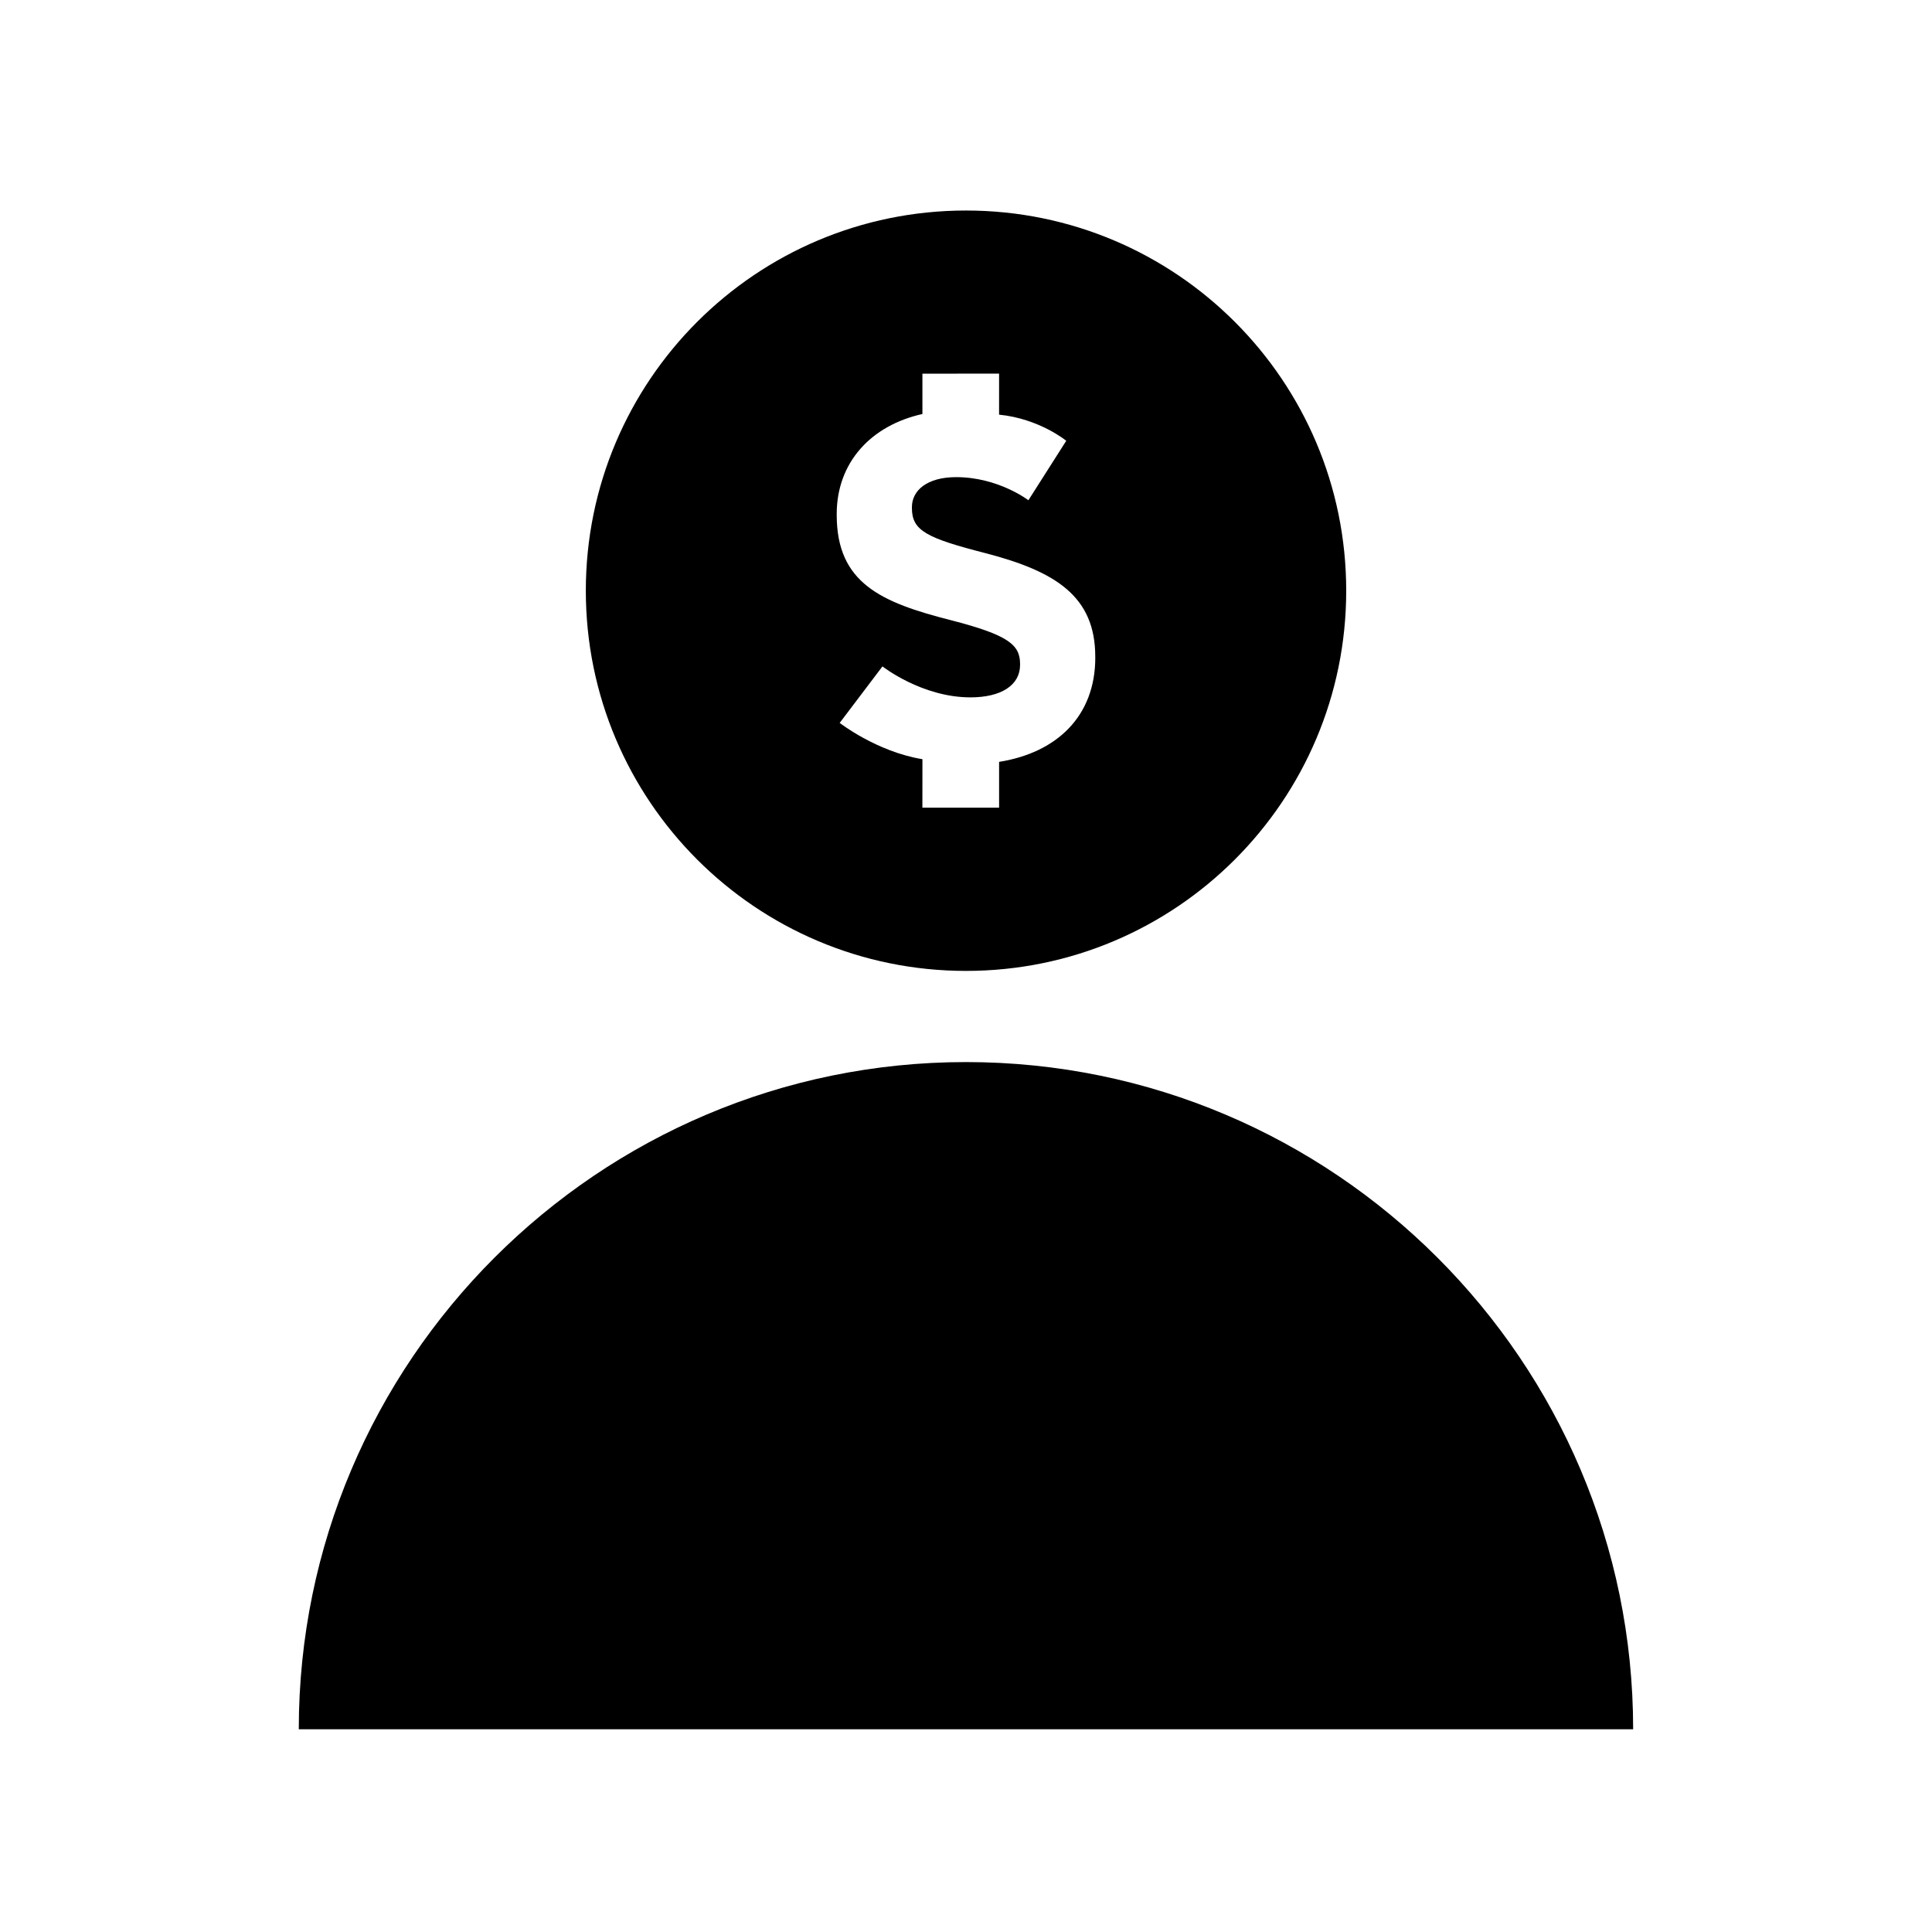
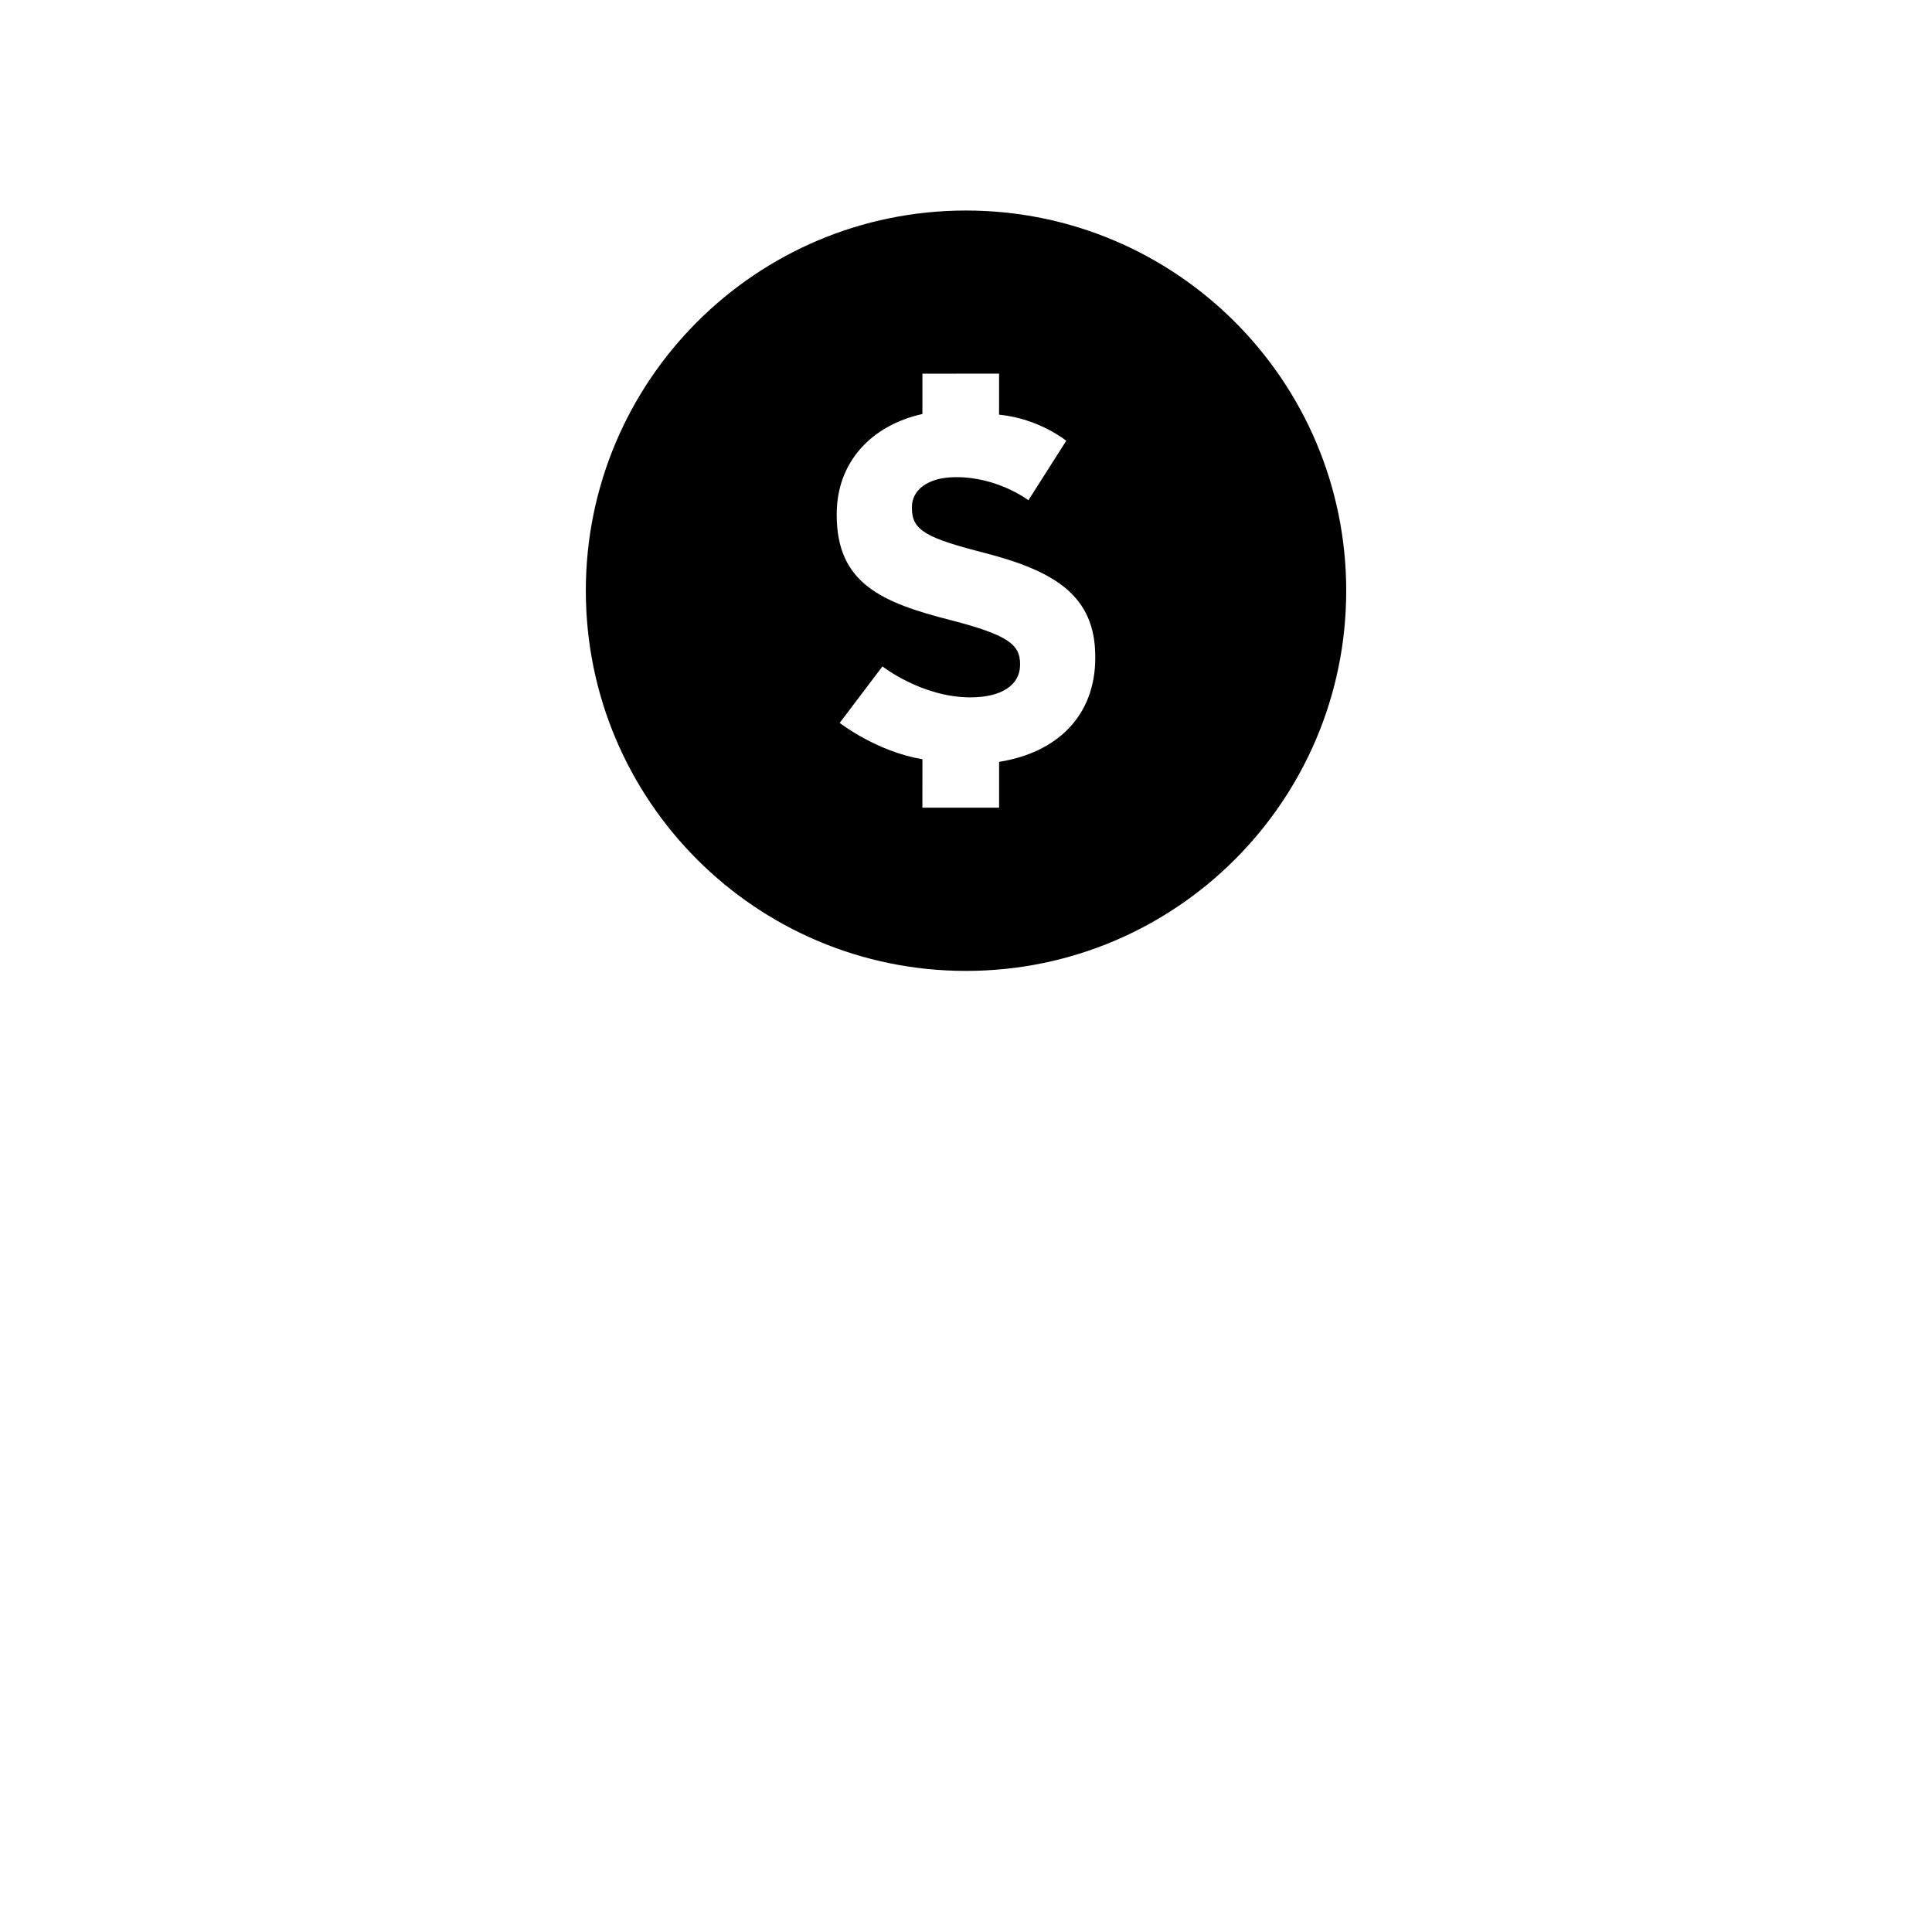
<svg xmlns="http://www.w3.org/2000/svg" fill="#000000" width="800px" height="800px" version="1.1" viewBox="144 144 512 512">
  <g>
-     <path d="m399.99 425.46c-97.492 0-176.81 79.316-176.81 176.81h353.62c0.016-97.492-79.305-176.81-176.81-176.81z" />
    <path d="m400 199.79c-55.656 0-100.75 45.109-100.75 100.75 0 55.645 45.098 100.76 100.75 100.76 55.641 0 100.76-45.117 100.76-100.76 0-55.637-45.121-100.75-100.76-100.75zm34.262 118.48c0 15.527-10.184 25.195-25.492 27.633v12.141h-20.328l0.012-12.848c-12.125-1.988-21.93-9.617-21.93-9.617l11.336-14.977s10.434 8.207 23.32 8.207c8.195 0 13.148-3.254 13.148-8.602v-0.266c0-5.078-3.129-7.672-18.367-11.594-18.363-4.684-30.223-9.766-30.223-27.871v-0.25c0-13.664 9.074-23.484 22.711-26.512v-10.688l20.32-0.016-0.004 10.875c10.695 1.066 17.801 6.926 17.801 6.926l-10.031 15.758s-7.965-6.125-19.145-6.125c-7.684 0-11.723 3.508-11.723 7.941v0.266c0 6 3.906 7.945 19.668 11.984 18.488 4.828 28.918 11.453 28.918 27.355v0.273z" />
  </g>
</svg>